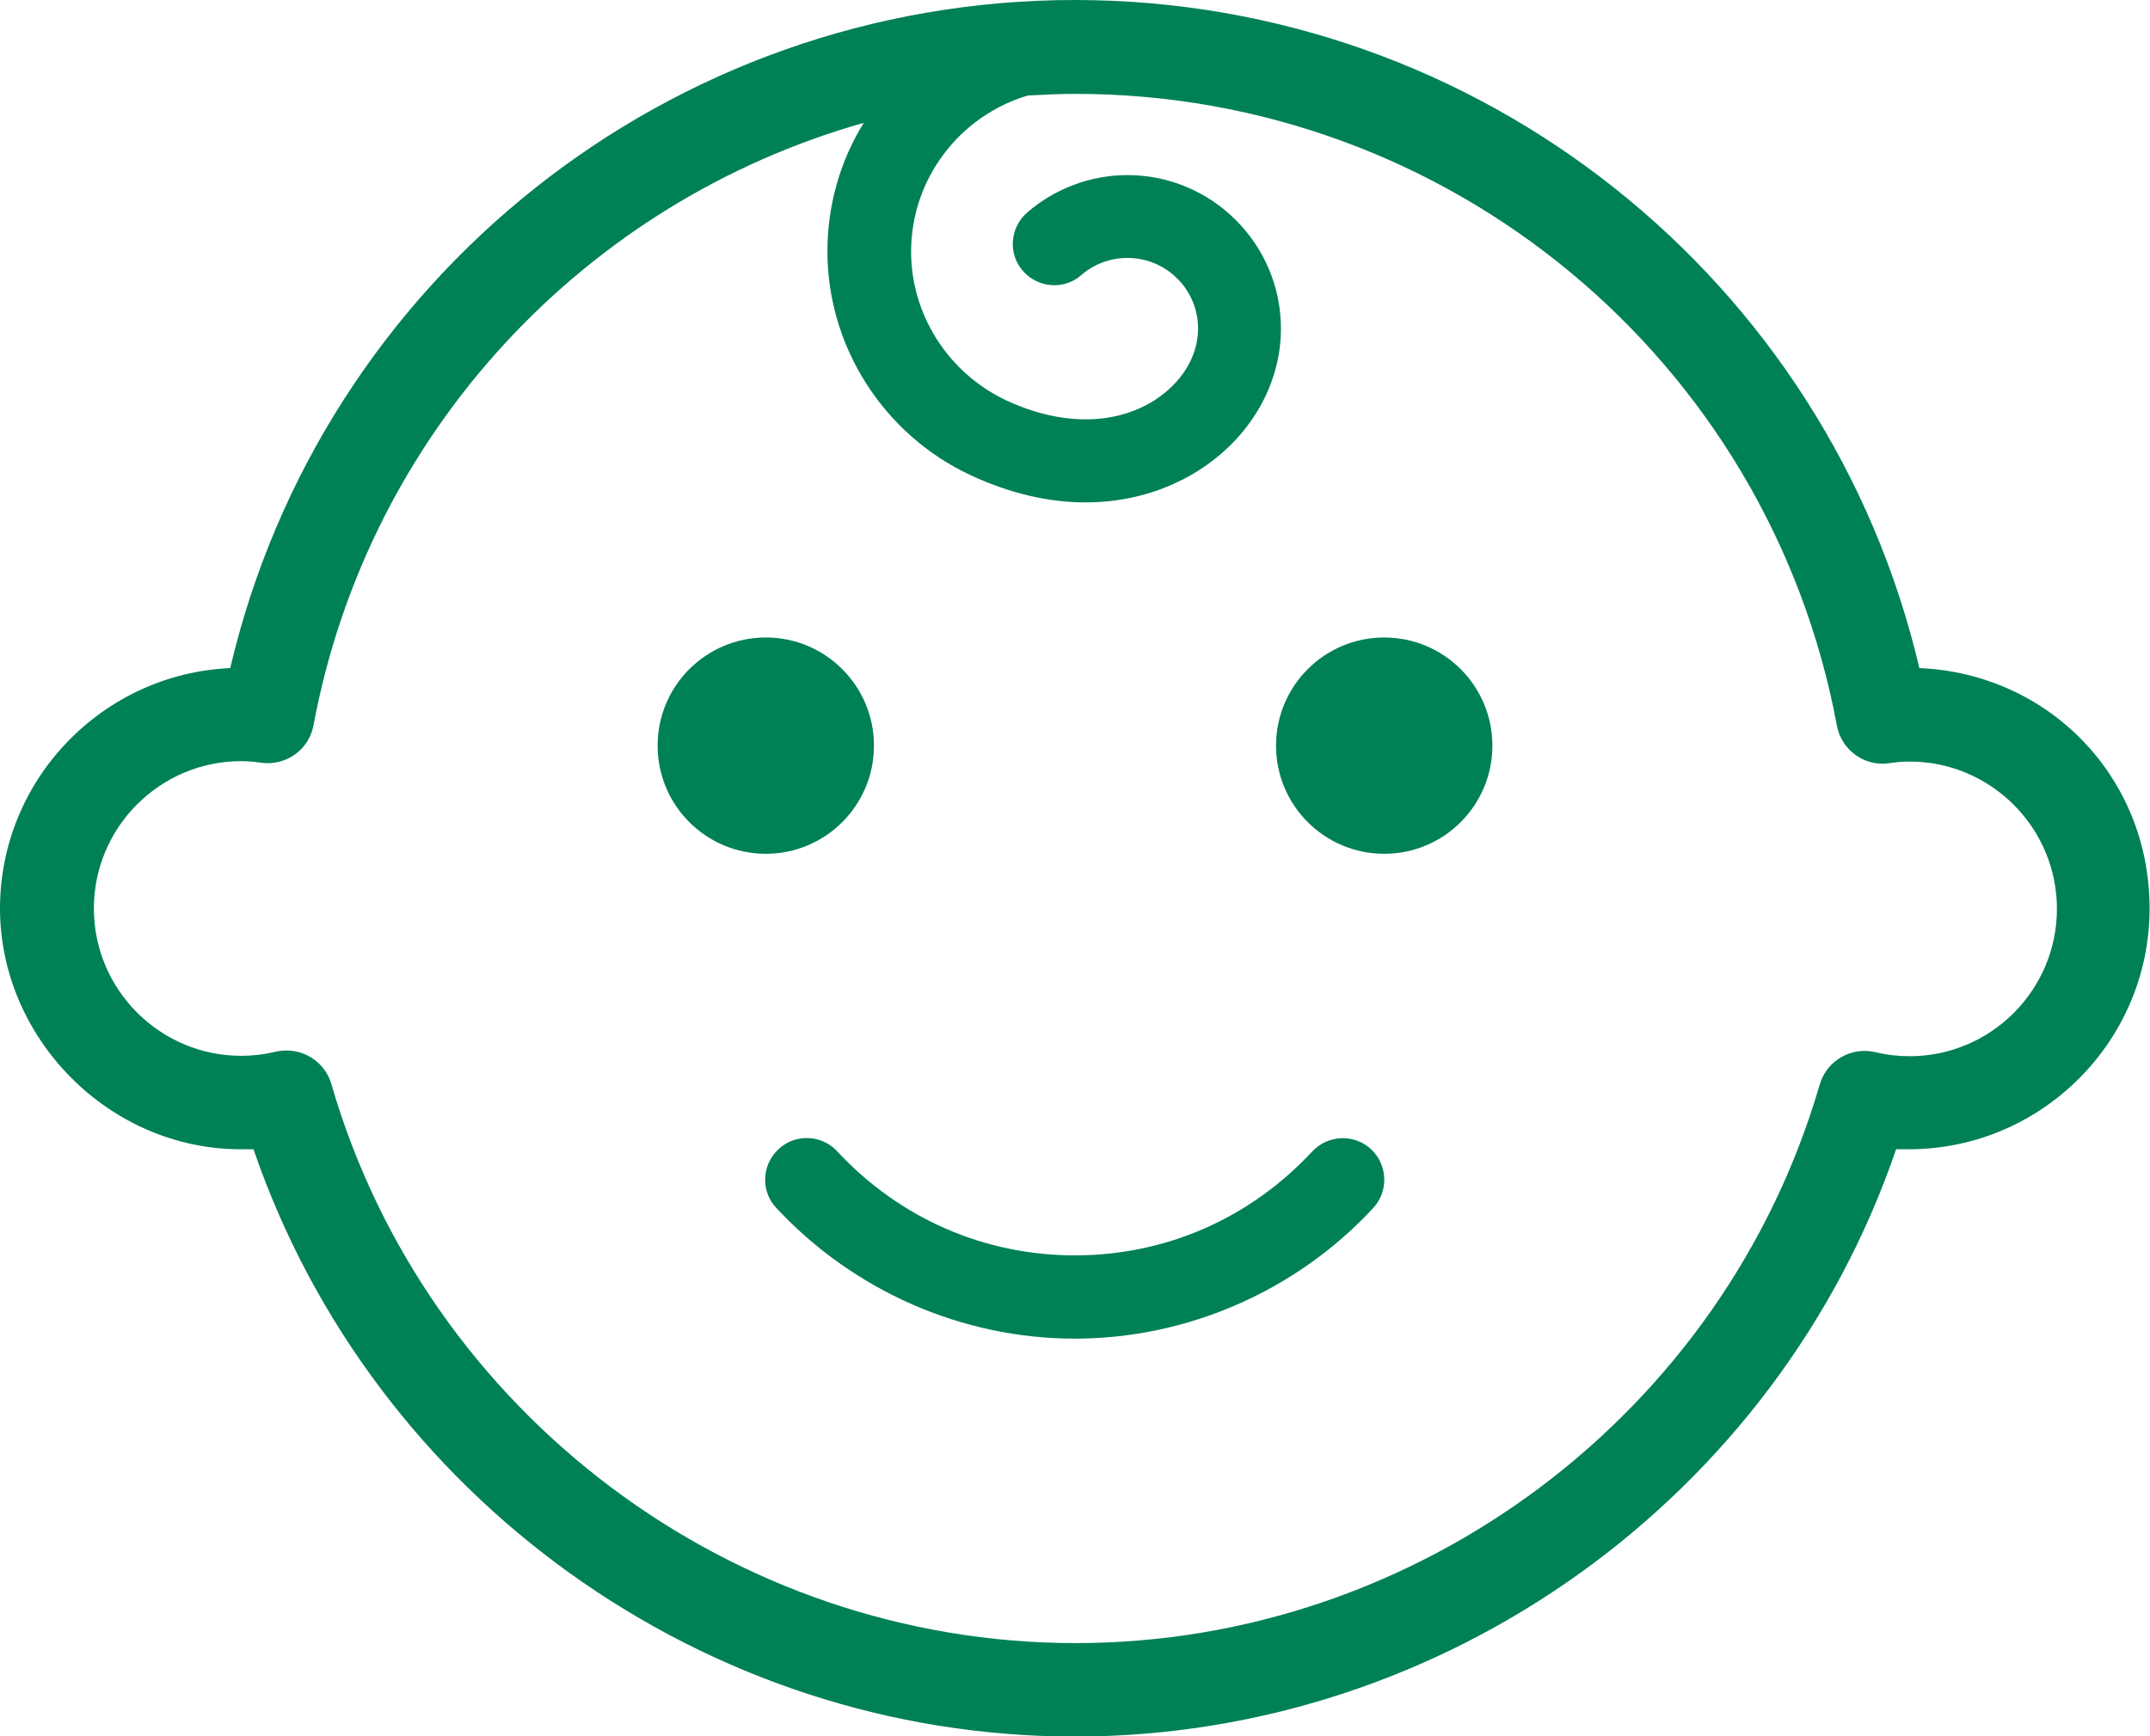
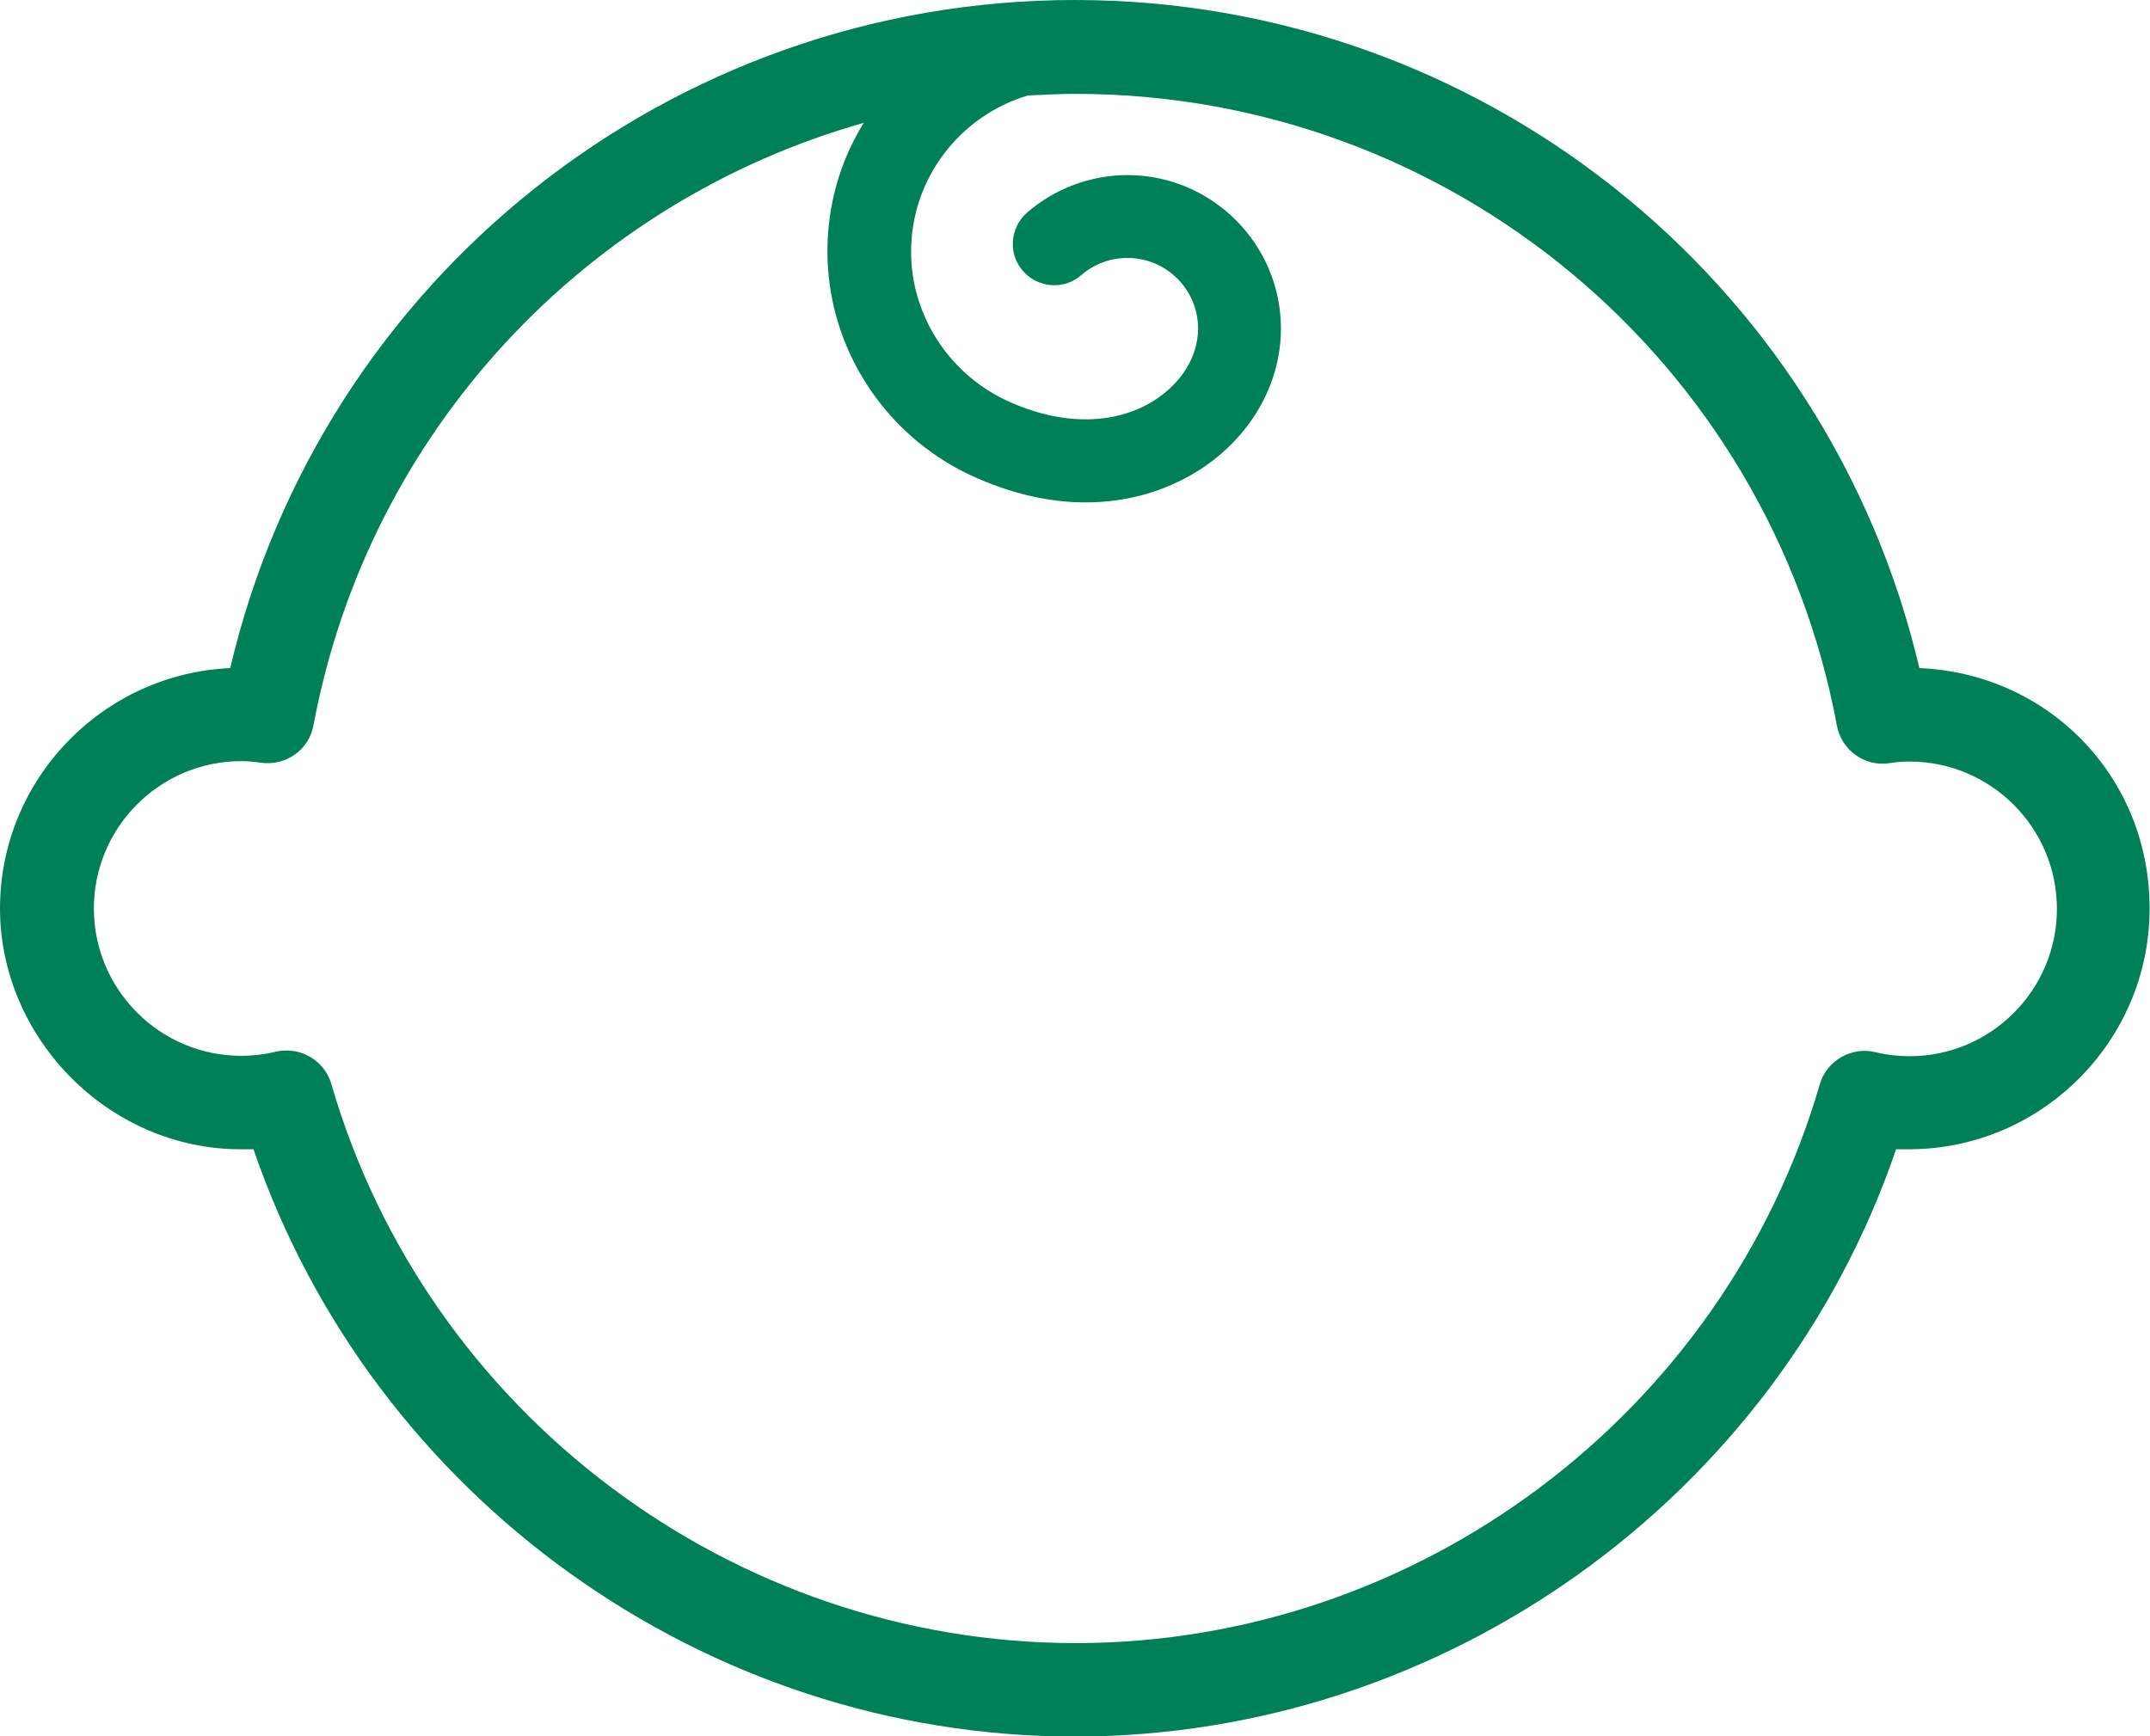
<svg xmlns="http://www.w3.org/2000/svg" id="_レイヤー_2" data-name="レイヤー 2" viewBox="0 0 52.67 42.54">
  <defs>
    <style>
      .cls-1 {
        fill: #008057;
      }
    </style>
  </defs>
  <g id="obj">
    <g>
-       <circle class="cls-1" cx="18.76" cy="18.27" r="2.65" />
-       <circle class="cls-1" cx="33.91" cy="18.27" r="2.65" />
-       <path class="cls-1" d="M20.51,28.21c-.38-.41-1.03-.44-1.44-.05-.41.38-.44,1.03-.05,1.44,1.89,2.03,4.55,3.2,7.31,3.2s5.43-1.17,7.31-3.2c.38-.41.36-1.05-.05-1.44-.41-.38-1.05-.36-1.44.05-1.53,1.65-3.6,2.55-5.82,2.55s-4.3-.91-5.82-2.55Z" />
      <path class="cls-1" d="M5.9,28.16c.1,0,.21,0,.31,0,2.92,8.52,11.05,14.39,20.12,14.39s17.21-5.87,20.12-14.39c.1,0,.21,0,.31,0,3.25,0,5.9-2.65,5.9-5.9s-2.5-5.76-5.64-5.89C44.78,6.83,36.24,0,26.33,0S7.88,6.83,5.64,16.37c-3.13.14-5.64,2.73-5.64,5.89s2.65,5.9,5.9,5.9ZM5.9,18.65c.14,0,.3.01.5.04.61.08,1.17-.32,1.28-.92,1.35-7.22,6.69-12.84,13.48-14.76-.57.92-.89,2-.89,3.15,0,2.33,1.37,4.48,3.5,5.48.94.44,1.9.67,2.82.67,1,0,1.94-.26,2.77-.78,1.26-.8,2.02-2.1,2.02-3.48,0-2.07-1.69-3.76-3.76-3.76-.9,0-1.78.33-2.46.92-.42.37-.47,1.01-.1,1.43.37.42,1.01.47,1.43.1.31-.27.71-.42,1.13-.42.95,0,1.73.77,1.73,1.73,0,.68-.4,1.33-1.07,1.76-.98.62-2.3.62-3.63,0-1.42-.67-2.33-2.1-2.33-3.64,0-1.81,1.21-3.34,2.86-3.83.39-.02.78-.04,1.17-.04,9.14,0,16.98,6.51,18.65,15.48.11.6.68,1.01,1.28.92.2-.03.35-.04.5-.04,1.99,0,3.61,1.62,3.61,3.61s-1.62,3.61-3.61,3.61c-.27,0-.55-.03-.84-.1-.59-.14-1.19.21-1.36.79-2.34,8.06-9.83,13.69-18.23,13.69s-15.89-5.63-18.23-13.69c-.14-.5-.6-.83-1.1-.83-.09,0-.18.01-.27.03-.29.07-.57.1-.84.1-1.99,0-3.61-1.62-3.61-3.61s1.62-3.61,3.61-3.61Z" />
    </g>
  </g>
</svg>